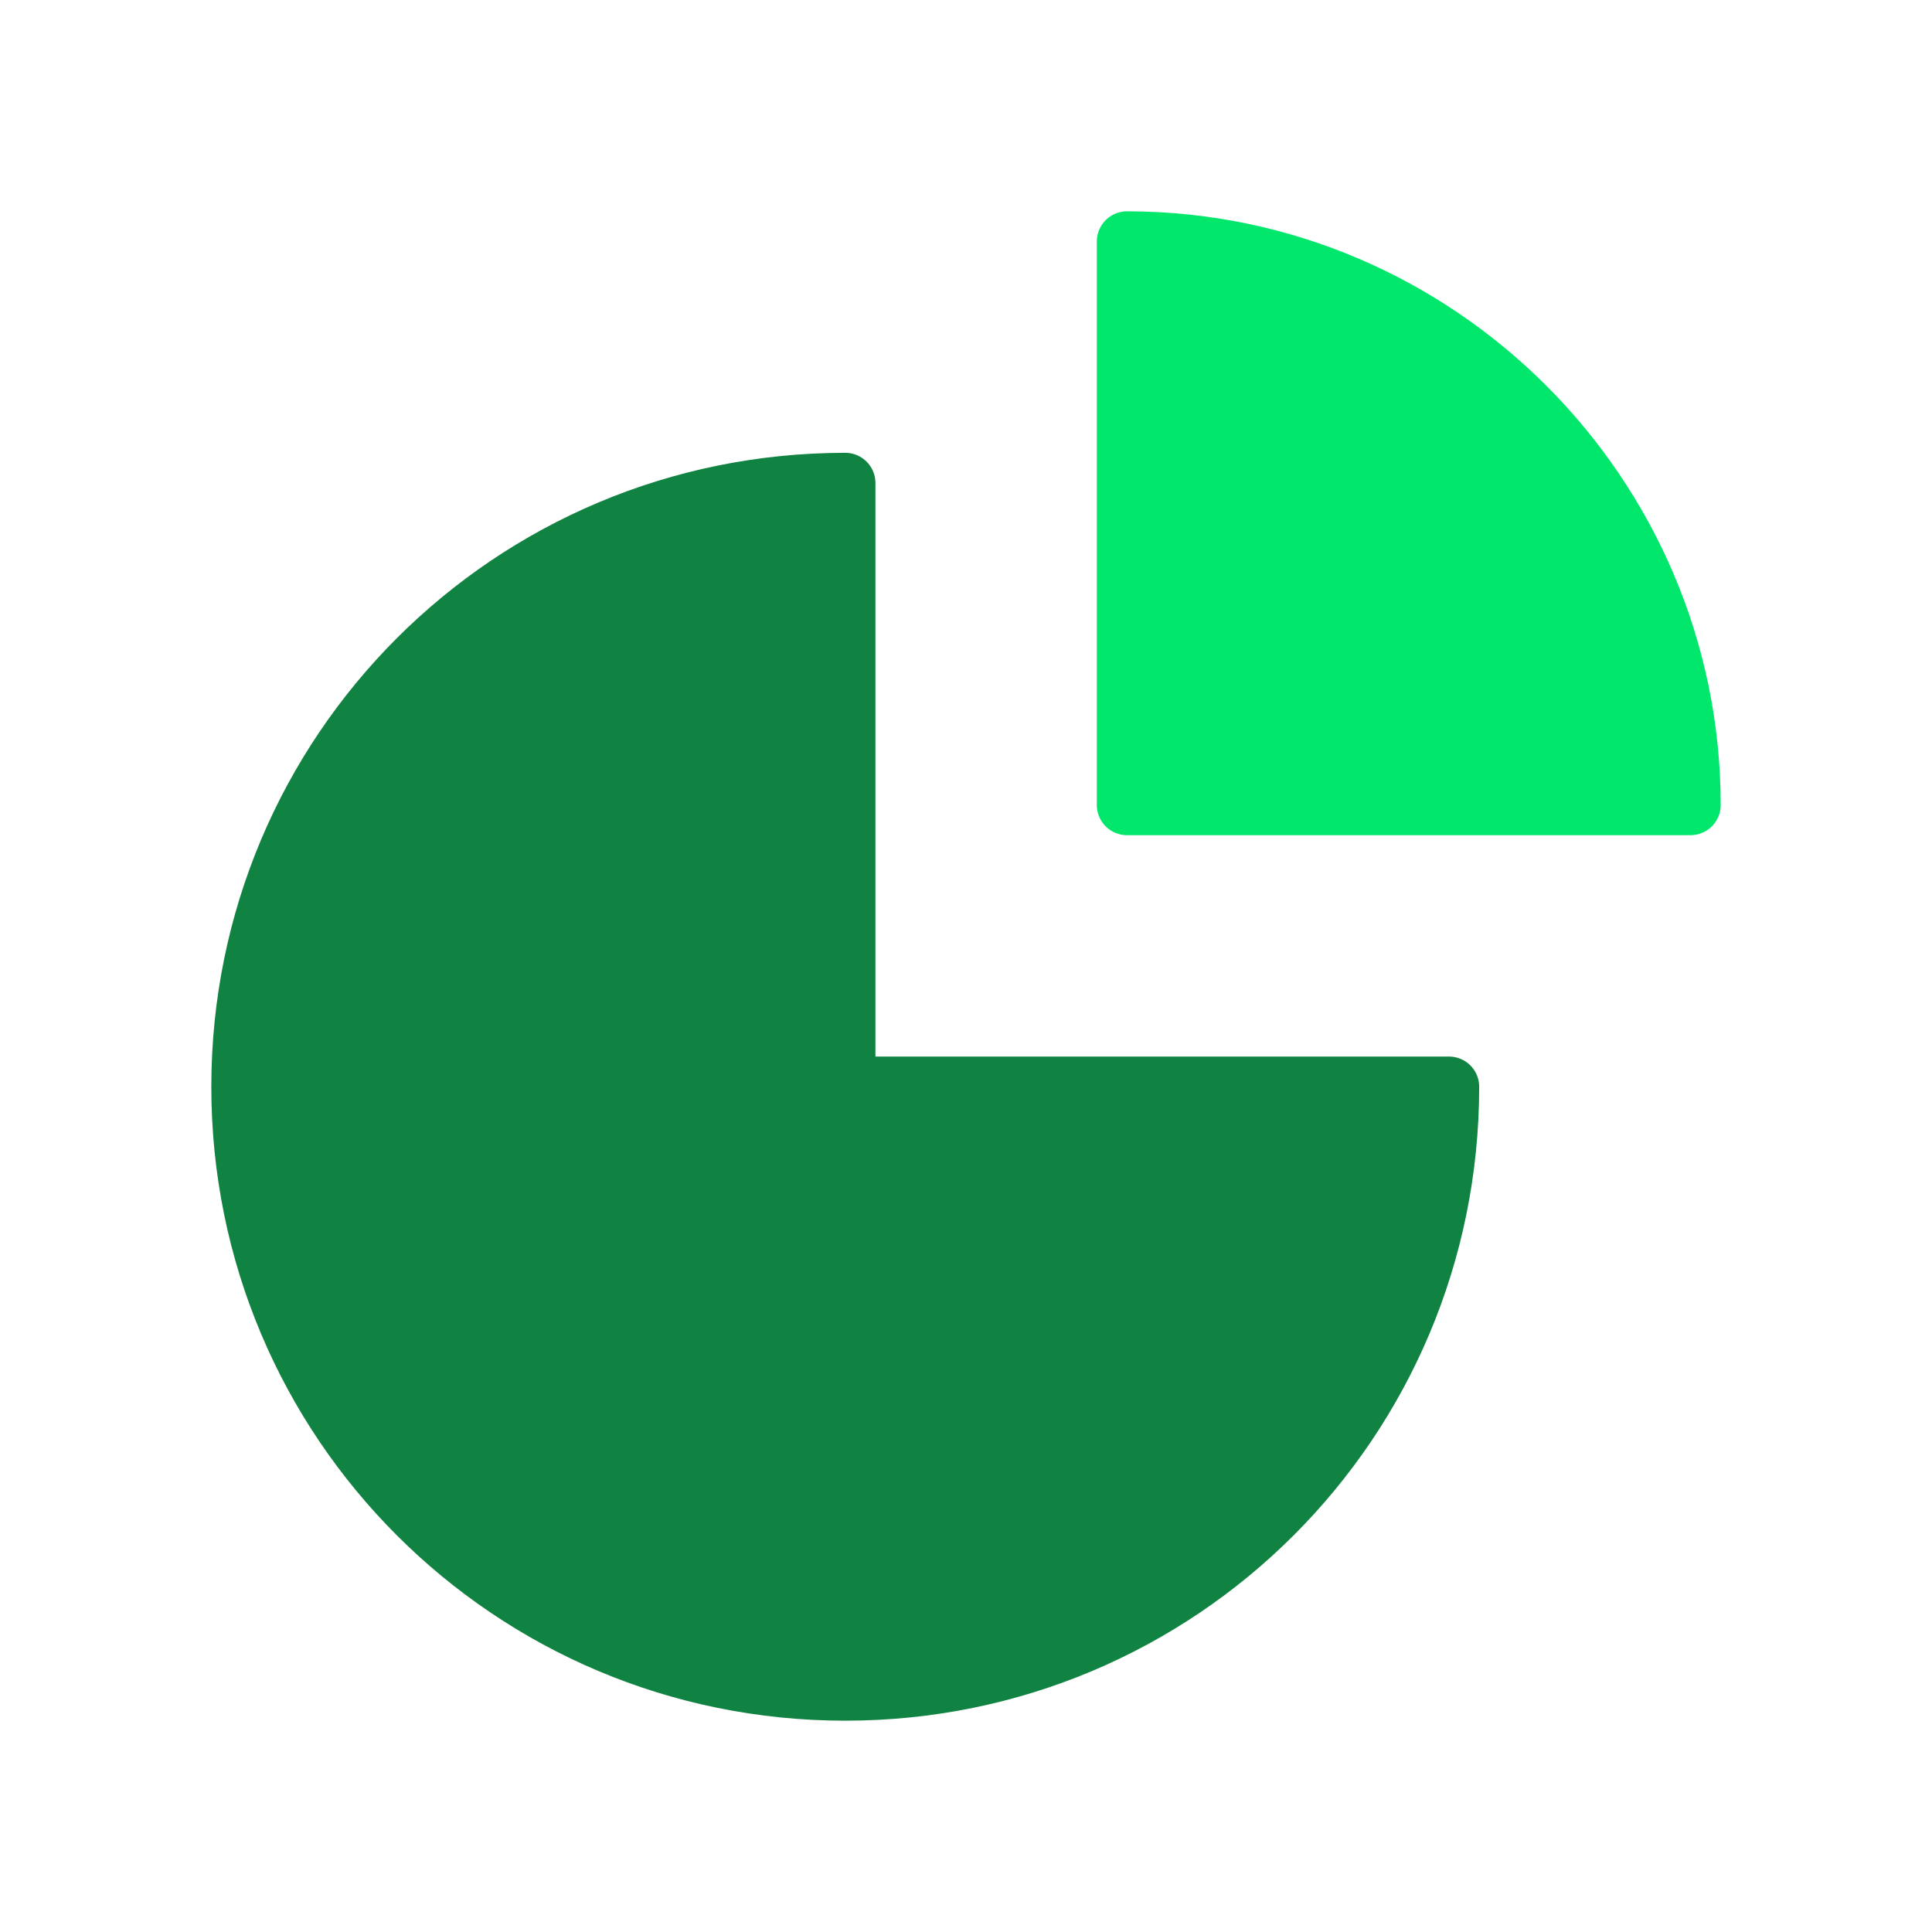
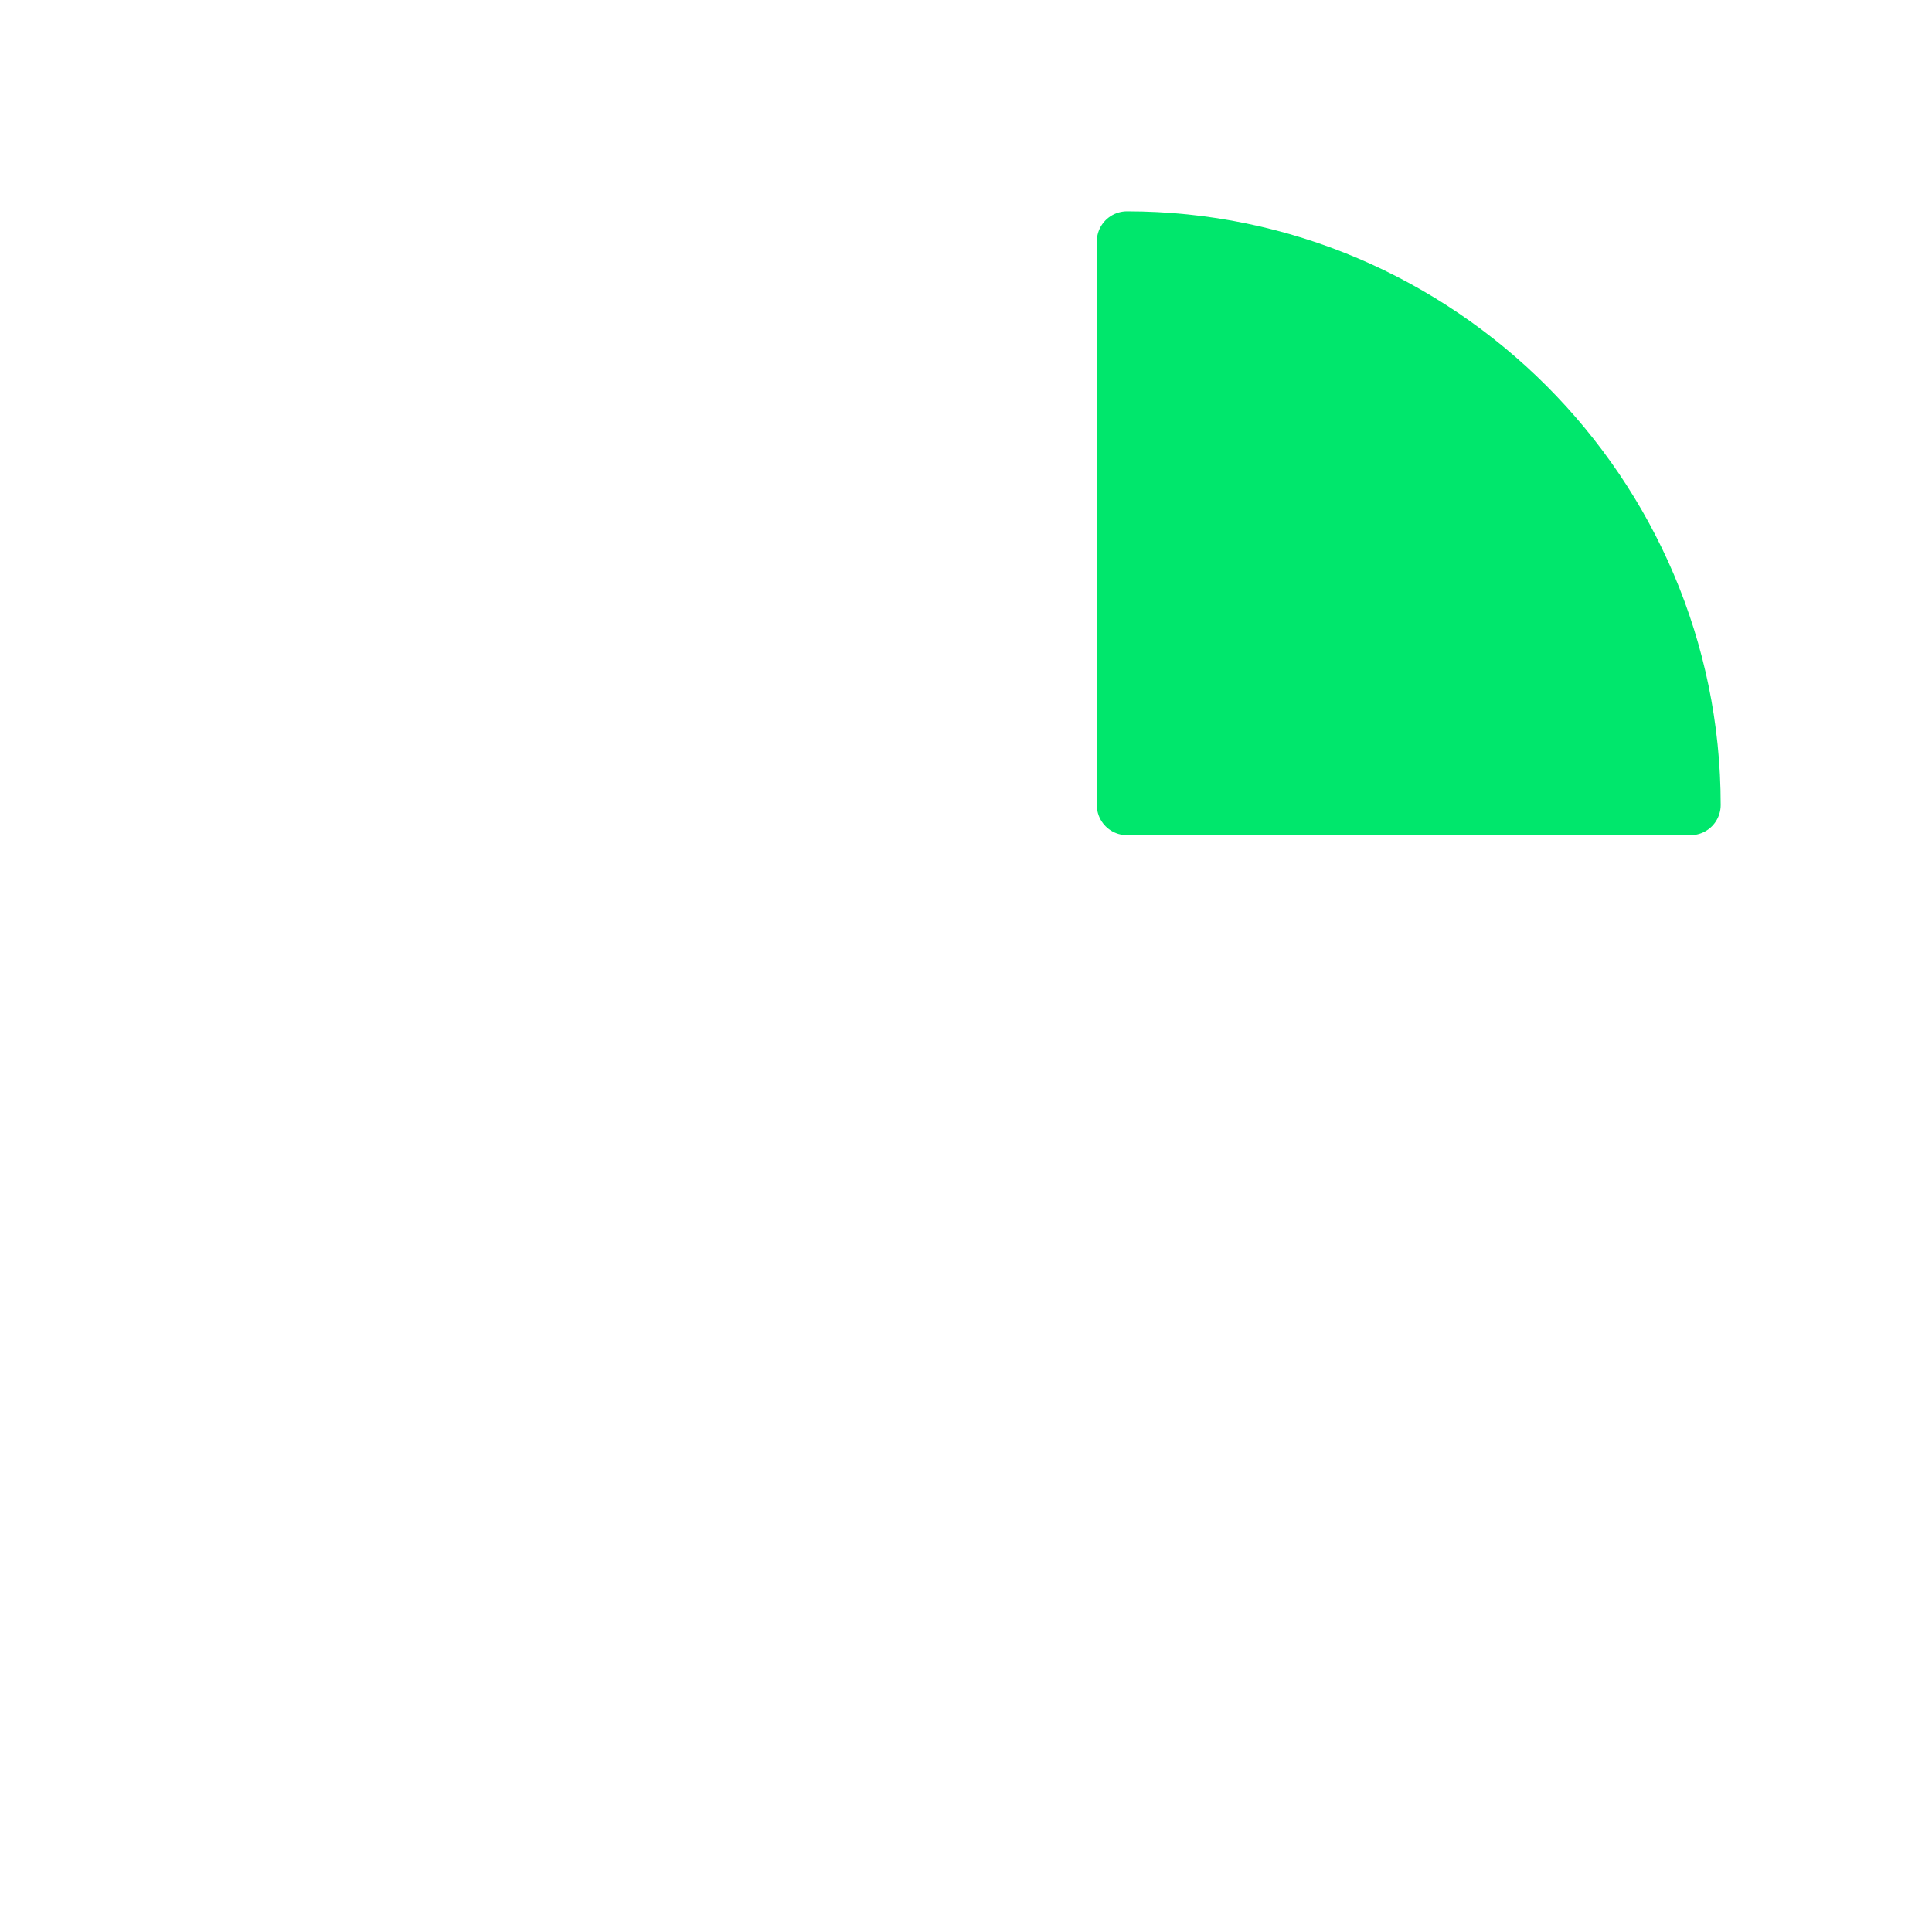
<svg xmlns="http://www.w3.org/2000/svg" id="Camada_1" data-name="Camada 1" version="1.1" viewBox="0 0 48 48">
  <defs>
    <style> .cls-1 { fill: #108241; stroke: #108241; } .cls-1, .cls-2 { fill-rule: evenodd; stroke-linecap: round; stroke-linejoin: round; stroke-width: 1.5px; } .cls-2 { fill: #00e76c; stroke: #00e76c; } </style>
  </defs>
-   <path class="cls-1" d="M21,12c-8.3,0-15,6.7-15,15s6.7,15,15,15,15-6.7,15-15h-15v-15Z" />
  <path class="cls-2" d="M42,20c0-7.7-6.3-14-14-14v14h14Z" />
</svg>